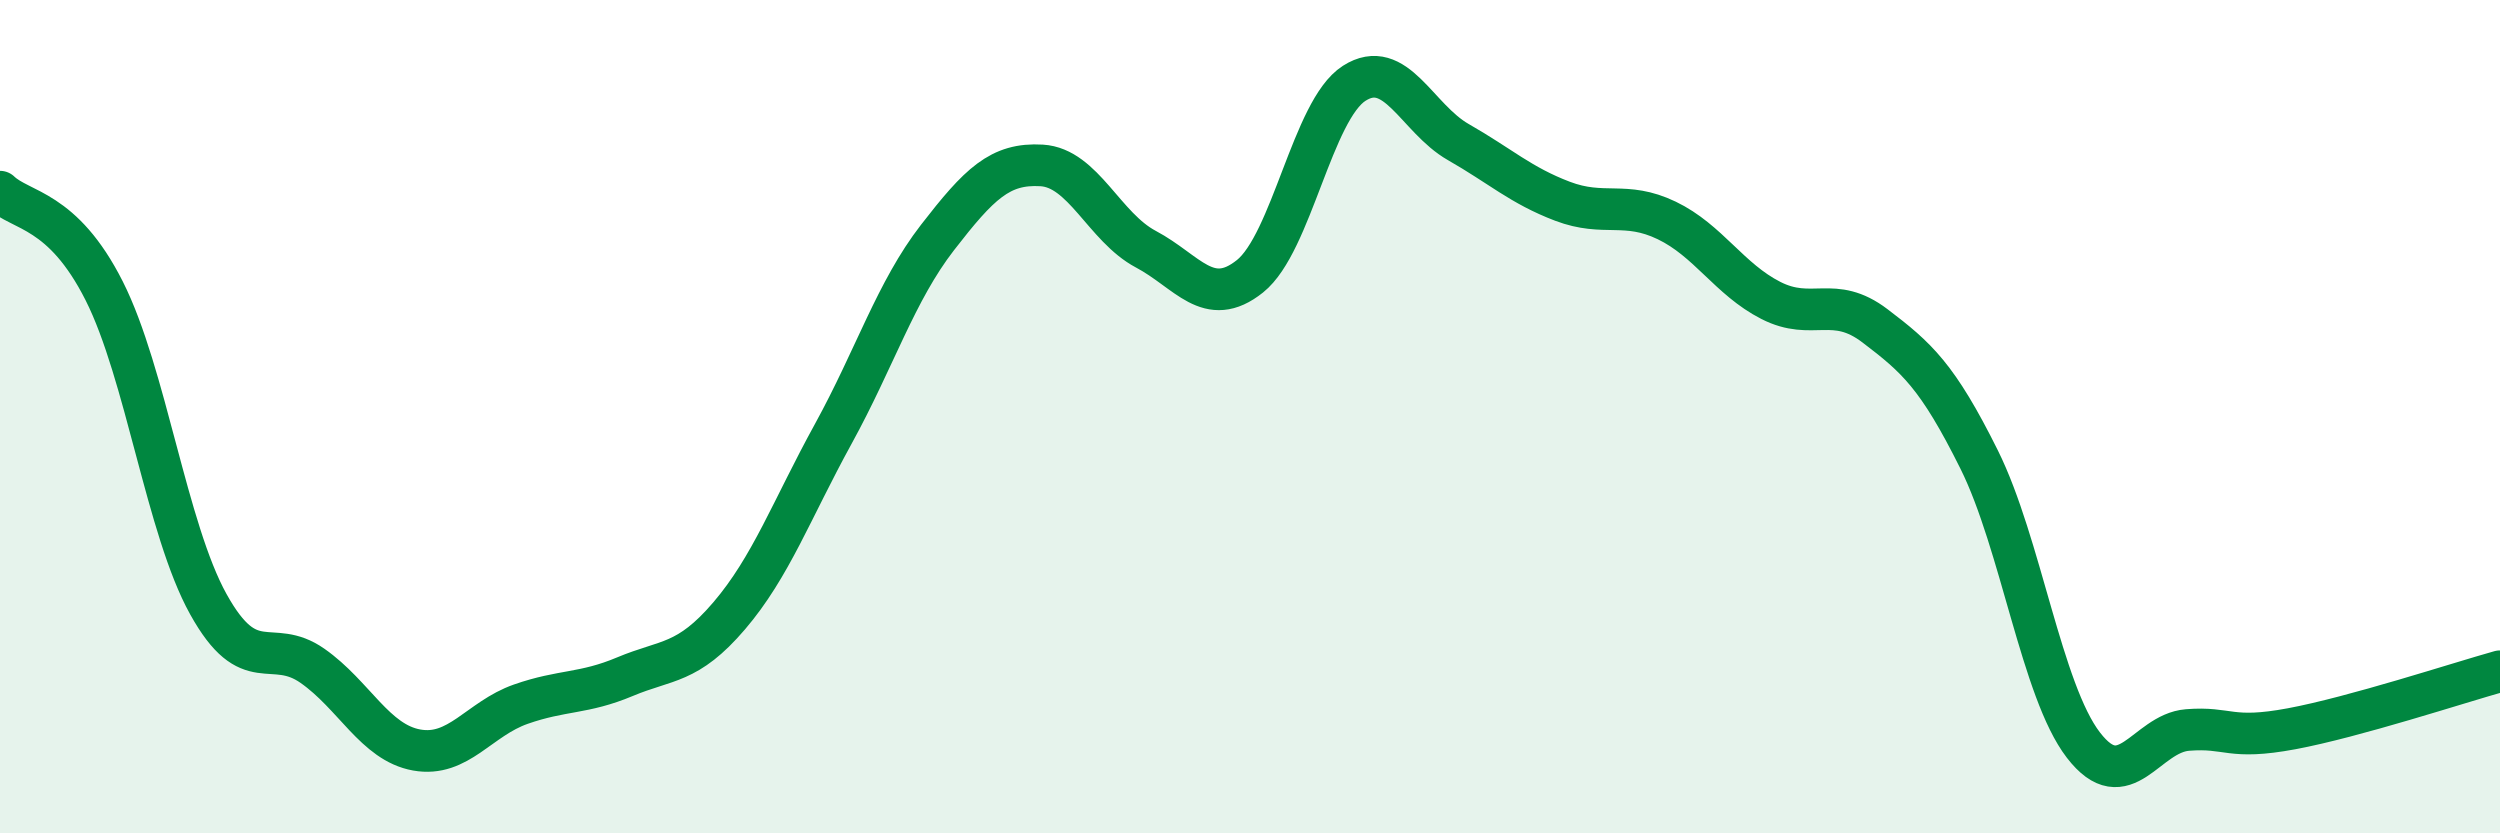
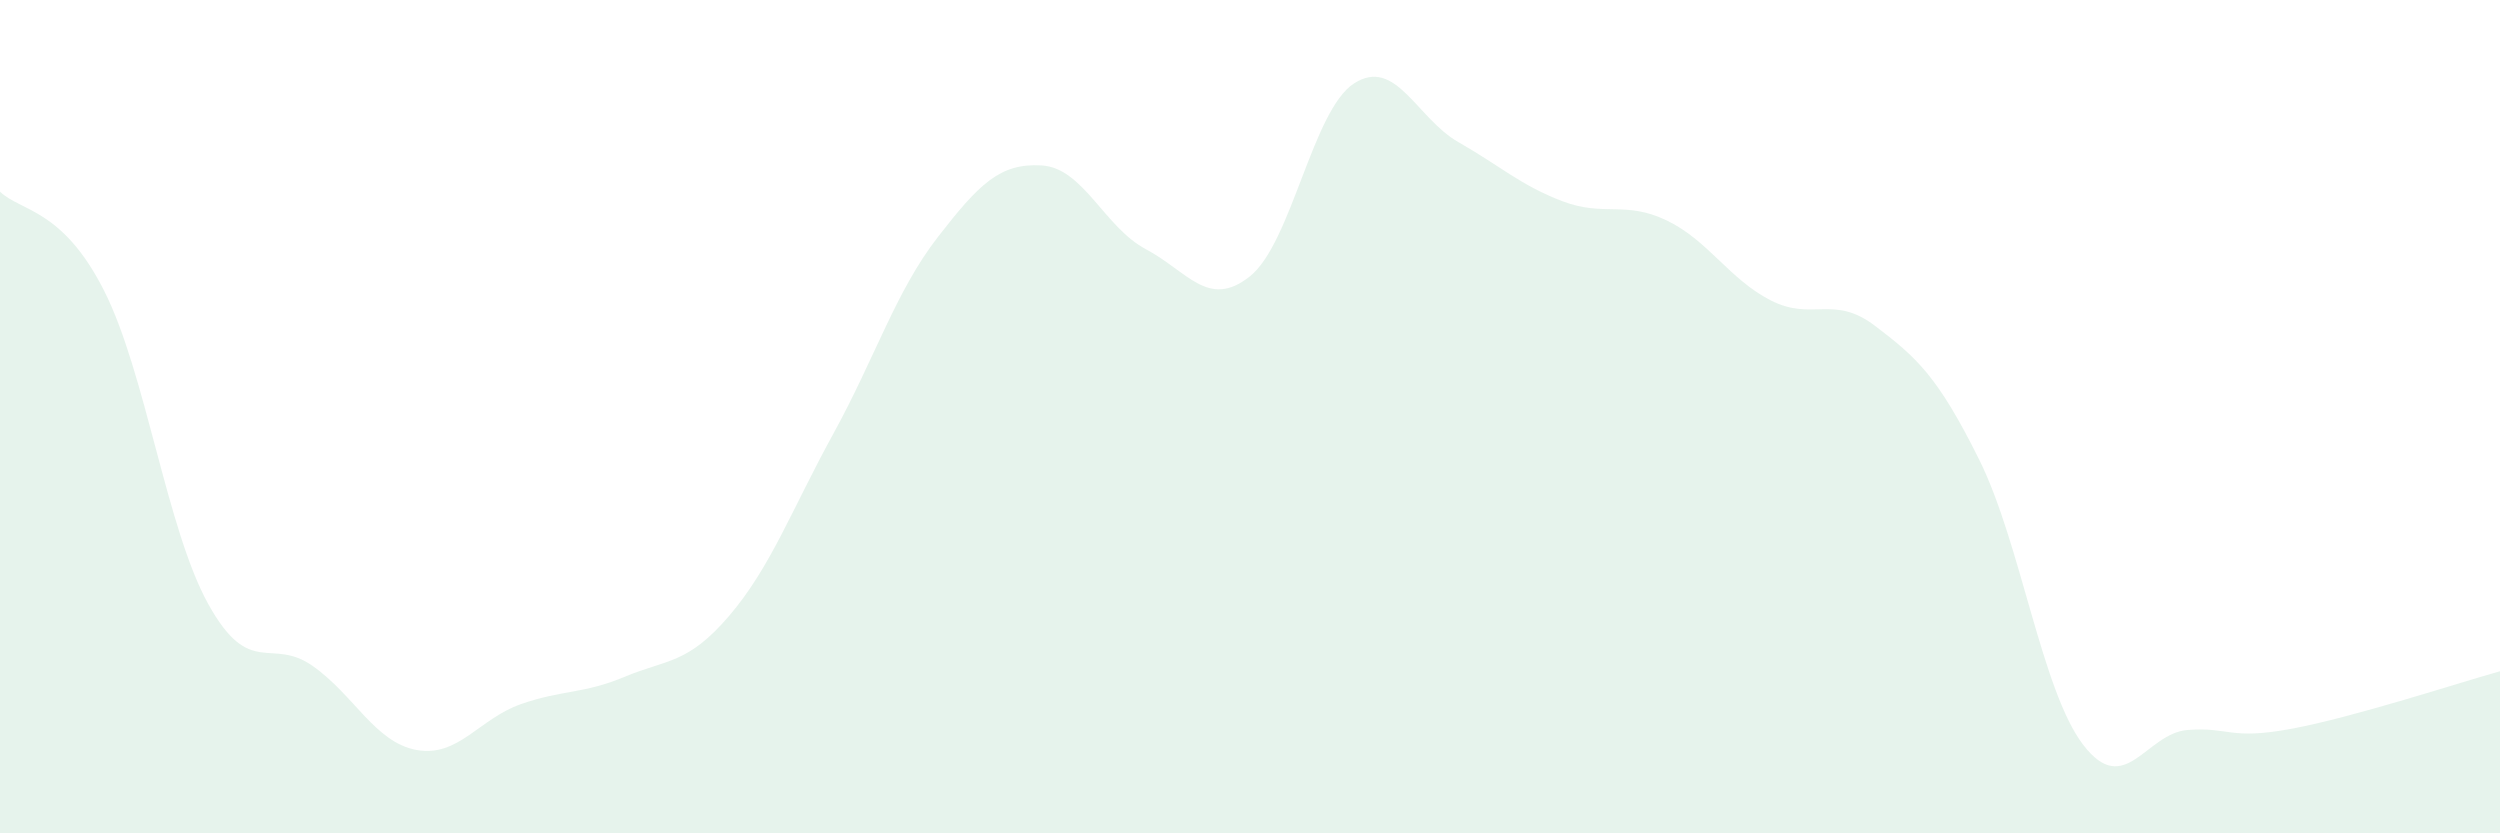
<svg xmlns="http://www.w3.org/2000/svg" width="60" height="20" viewBox="0 0 60 20">
  <path d="M 0,4.6 C 0.5,5.08 1.5,5 2.5,6.98 C 3.5,8.96 4,12.7 5,14.5 C 6,16.3 6.5,15.28 7.5,15.98 C 8.5,16.68 9,17.82 10,18 C 11,18.18 11.5,17.25 12.5,16.9 C 13.5,16.55 14,16.66 15,16.24 C 16,15.82 16.5,15.95 17.5,14.78 C 18.5,13.61 19,12.23 20,10.41 C 21,8.59 21.5,6.99 22.5,5.7 C 23.5,4.41 24,3.91 25,3.97 C 26,4.03 26.5,5.45 27.5,5.98 C 28.5,6.51 29,7.43 30,6.63 C 31,5.83 31.5,2.64 32.5,2 C 33.5,1.36 34,2.84 35,3.41 C 36,3.98 36.5,4.45 37.5,4.83 C 38.5,5.21 39,4.81 40,5.29 C 41,5.77 41.5,6.7 42.5,7.21 C 43.5,7.72 44,7.06 45,7.82 C 46,8.58 46.5,9.02 47.5,11.03 C 48.5,13.04 49,16.58 50,17.88 C 51,19.18 51.5,17.6 52.5,17.52 C 53.5,17.44 53.5,17.77 55,17.49 C 56.5,17.21 59,16.39 60,16.11L60 20L0 20Z" fill="#008740" opacity="0.1" stroke-linecap="round" stroke-linejoin="round" />
-   <path d="M 0,4.6 C 0.5,5.08 1.5,5 2.5,6.98 C 3.5,8.96 4,12.7 5,14.5 C 6,16.3 6.5,15.28 7.5,15.98 C 8.5,16.68 9,17.82 10,18 C 11,18.18 11.5,17.25 12.5,16.9 C 13.5,16.55 14,16.66 15,16.24 C 16,15.82 16.5,15.95 17.5,14.78 C 18.5,13.61 19,12.23 20,10.41 C 21,8.59 21.5,6.99 22.5,5.7 C 23.5,4.41 24,3.91 25,3.97 C 26,4.03 26.5,5.45 27.5,5.98 C 28.5,6.51 29,7.43 30,6.63 C 31,5.83 31.5,2.64 32.5,2 C 33.5,1.36 34,2.84 35,3.41 C 36,3.98 36.5,4.45 37.5,4.83 C 38.5,5.21 39,4.81 40,5.29 C 41,5.77 41.5,6.7 42.5,7.21 C 43.5,7.72 44,7.06 45,7.82 C 46,8.58 46.5,9.02 47.5,11.03 C 48.5,13.04 49,16.58 50,17.88 C 51,19.18 51.5,17.6 52.5,17.52 C 53.5,17.44 53.5,17.77 55,17.49 C 56.5,17.21 59,16.39 60,16.11" stroke="#008740" stroke-width="1" fill="none" stroke-linecap="round" stroke-linejoin="round" />
</svg>